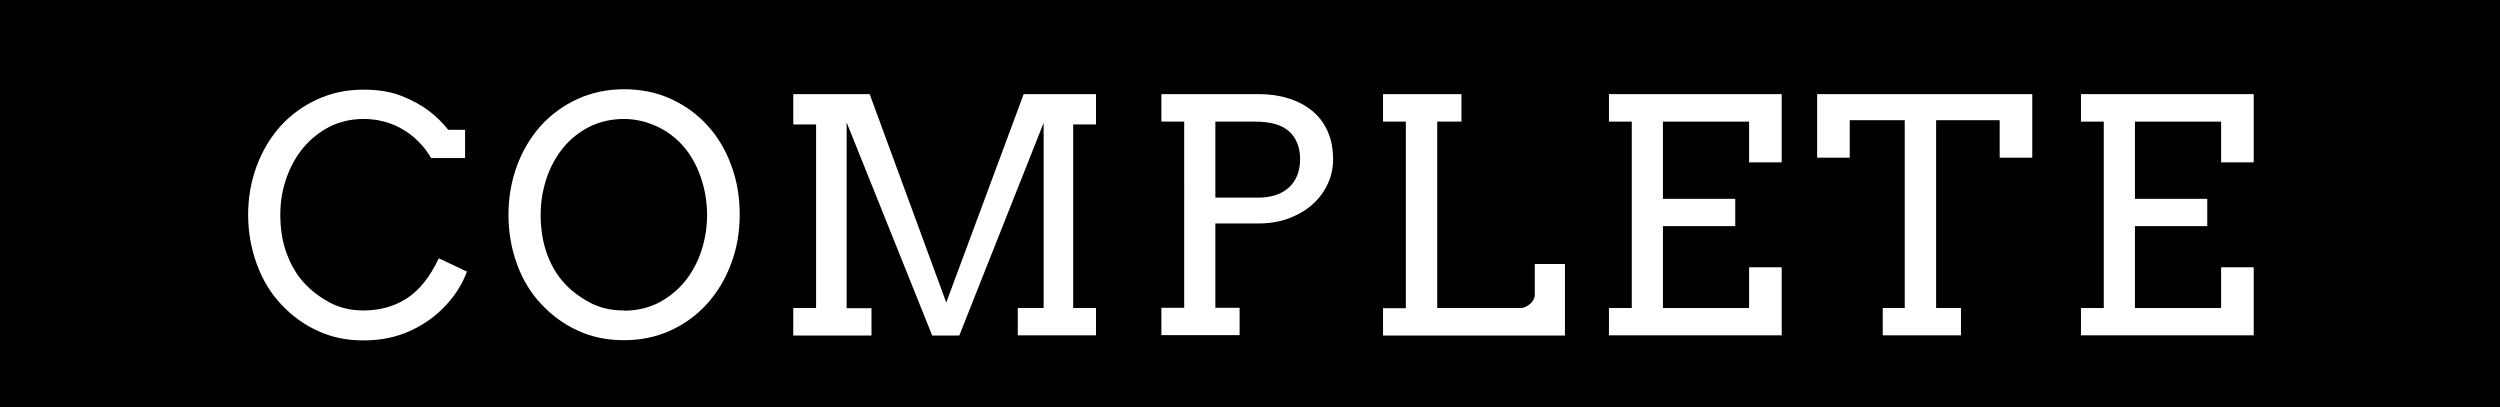
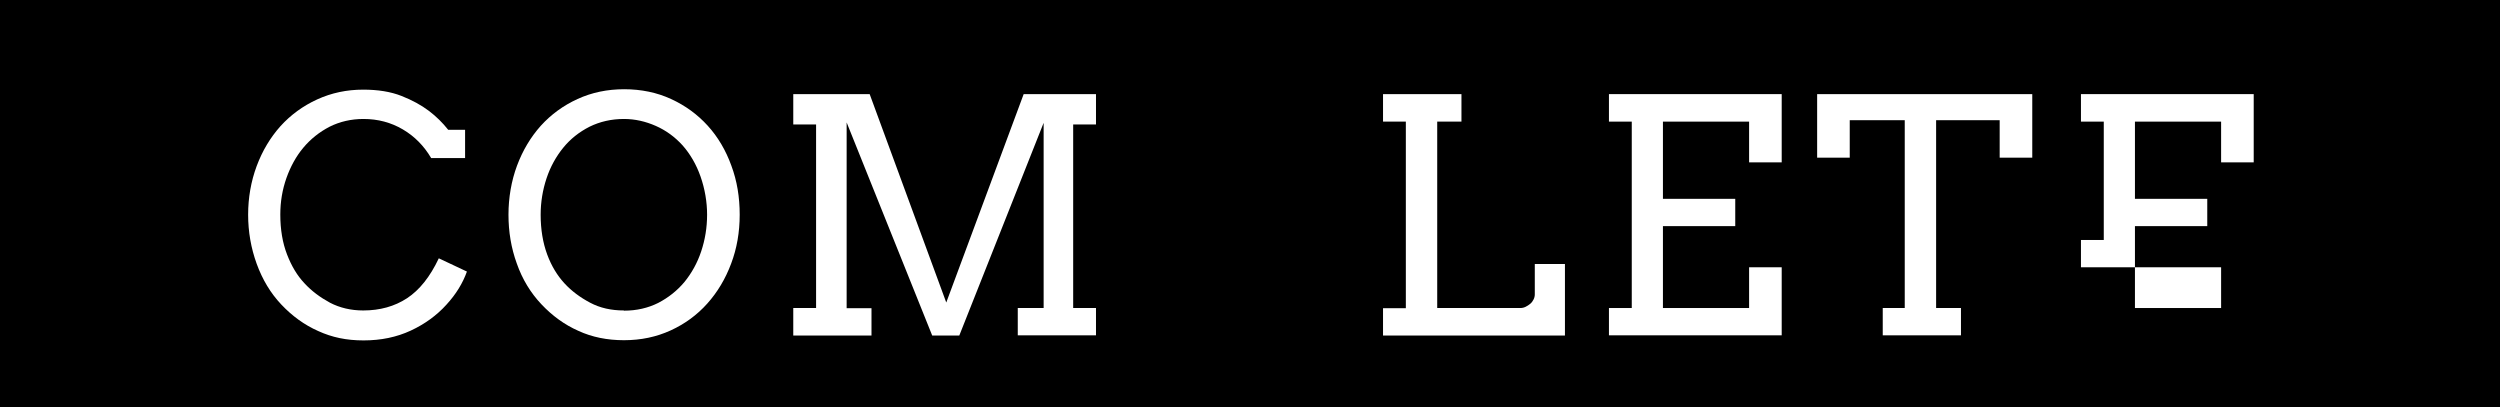
<svg xmlns="http://www.w3.org/2000/svg" id="_レイヤー_2" viewBox="0 0 122.72 20">
  <defs>
    <style>.cls-1{fill:#fff;}</style>
  </defs>
  <g id="_レイヤー_1-2">
    <rect width="122.72" height="20" />
    <path class="cls-1" d="M21.16,7.75c-.35-.59-.81-1.06-1.39-1.4-.58-.34-1.22-.51-1.93-.51-.6,0-1.16.13-1.66.38-.5.26-.93.6-1.29,1.03-.36.43-.63.93-.83,1.49-.2.57-.3,1.16-.3,1.79,0,.74.11,1.39.33,1.96s.5,1.04.86,1.42c.35.38.77.69,1.25.95.48.25,1.03.38,1.63.38.82,0,1.54-.2,2.15-.6s1.13-1.05,1.56-1.96l1.38.65c-.2.56-.53,1.11-1.01,1.63-.47.52-1.06.95-1.75,1.27s-1.46.48-2.31.48-1.55-.15-2.23-.46c-.68-.3-1.28-.74-1.81-1.3-.53-.56-.93-1.23-1.21-2-.28-.77-.42-1.58-.42-2.41s.14-1.64.42-2.39c.28-.75.67-1.4,1.17-1.96.5-.55,1.1-.99,1.8-1.31s1.45-.48,2.26-.48c.72,0,1.35.1,1.88.31.53.21.97.45,1.34.73.37.28.68.59.95.93h.83v1.39h-1.68Z" />
    <path class="cls-1" d="M30.63,16.7c-.82,0-1.57-.15-2.24-.46-.68-.3-1.28-.74-1.81-1.3s-.94-1.23-1.21-2c-.28-.77-.41-1.57-.41-2.4s.14-1.66.42-2.41c.28-.75.67-1.4,1.17-1.96.5-.55,1.1-.99,1.8-1.31s1.46-.48,2.29-.48,1.61.16,2.3.48c.7.32,1.3.76,1.8,1.31s.89,1.21,1.16,1.96c.28.75.41,1.55.41,2.41s-.14,1.66-.42,2.4c-.28.75-.67,1.4-1.17,1.96-.5.56-1.1,1-1.8,1.32s-1.46.48-2.29.48ZM30.63,15.25c.62,0,1.18-.13,1.68-.38.5-.26.93-.6,1.29-1.03.35-.43.63-.93.82-1.5.19-.57.29-1.17.29-1.8s-.11-1.27-.32-1.87-.51-1.11-.88-1.53c-.38-.42-.82-.74-1.32-.96s-1.02-.34-1.56-.34c-.62,0-1.18.13-1.69.38-.51.26-.94.6-1.29,1.03-.35.43-.63.93-.82,1.5-.19.57-.29,1.17-.29,1.79,0,.73.11,1.38.32,1.95.21.57.5,1.04.85,1.42.35.38.77.69,1.26.95.49.26,1.04.38,1.66.38Z" />
    <path class="cls-1" d="M38.94,15.12h1.12V6.11h-1.12v-1.49h3.75l3.76,10.23,3.8-10.23h3.55v1.49h-1.12v9.01h1.12v1.34h-3.84v-1.34h1.27V6.03l-4.14,10.44h-1.33l-4.2-10.46v9.12h1.22v1.34h-3.84v-1.34Z" />
-     <path class="cls-1" d="M57,4.62h4.79c.53,0,1.02.07,1.46.21.45.14.83.34,1.16.61.33.27.58.6.76,1,.18.4.27.86.27,1.38,0,.43-.09.84-.27,1.22s-.43.72-.75,1c-.32.29-.71.51-1.16.68-.45.17-.95.25-1.5.25h-2.1v4.14h1.19v1.34h-3.84v-1.34h1.12V5.97h-1.12v-1.35ZM59.66,5.97v3.73h2.13c.3,0,.57-.04.82-.12.25-.08.46-.2.64-.36s.32-.35.42-.59.15-.51.15-.81c0-.58-.18-1.04-.53-1.36-.35-.33-.92-.49-1.7-.49h-1.94Z" />
    <path class="cls-1" d="M67.9,4.62h3.84v1.35h-1.19v9.15h4.09c.08,0,.17-.02.25-.06s.16-.09.23-.15.12-.13.16-.21c.04-.08.06-.16.06-.25v-1.49h1.48v3.51h-8.93v-1.34h1.12V5.97h-1.12v-1.35Z" />
    <path class="cls-1" d="M78.98,4.62h8.48v3.35h-1.6v-2h-4.23v3.79h3.55v1.34h-3.55v4.02h4.23v-2h1.6v3.34h-8.48v-1.34h1.12V5.97h-1.12v-1.35Z" />
    <path class="cls-1" d="M92.41,15.12h1.09V5.9h-2.7v1.84h-1.6v-3.12h10.56v3.12h-1.6v-1.84h-3.12v9.22h1.22v1.34h-3.84v-1.34Z" />
-     <path class="cls-1" d="M102.15,4.62h8.48v3.35h-1.6v-2h-4.23v3.79h3.55v1.34h-3.55v4.02h4.23v-2h1.6v3.34h-8.48v-1.34h1.12V5.97h-1.12v-1.35Z" />
+     <path class="cls-1" d="M102.15,4.62h8.48v3.35h-1.6v-2h-4.23v3.79h3.55v1.34h-3.55v4.02h4.23v-2h1.6h-8.48v-1.34h1.12V5.97h-1.12v-1.35Z" />
  </g>
</svg>